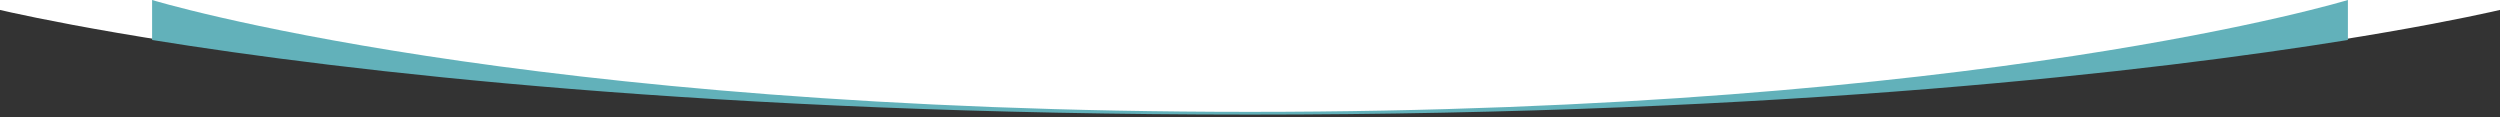
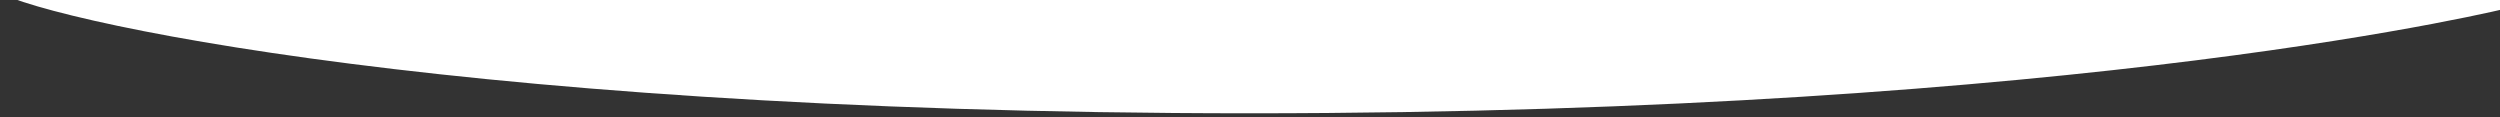
<svg xmlns="http://www.w3.org/2000/svg" version="1.1" id="Layer_1" x="0px" y="0px" viewBox="0 0 1919.8 90" style="enable-background:new 0 0 1919.8 90;" xml:space="preserve">
  <rect x="0" y="0" width="1919.8" height="90" fill="#333333" stroke="none" />
  <style type="text/css">
	.st0{fill:#FFFFFF;}
	.st1{fill:#62B1BA;}
</style>
-   <path class="st0" d="M-8.2-11V5.7C-2.1,7.3,320.4,87,959.9,87C1605.6,87,1928,5.7,1928,5.7V-11H-8.2z" />
-   <path class="st1" d="M959.9,85.9C397.7,85.9,116.8,0,116.8,0v30.7C265.4,54.7,546.3,88,959.9,88c413.6,0,694.6-33.4,843.1-57.3V0  C1803,0,1522.1,85.9,959.9,85.9z" />
+   <path class="st0" d="M-8.2-11C-2.1,7.3,320.4,87,959.9,87C1605.6,87,1928,5.7,1928,5.7V-11H-8.2z" />
</svg>